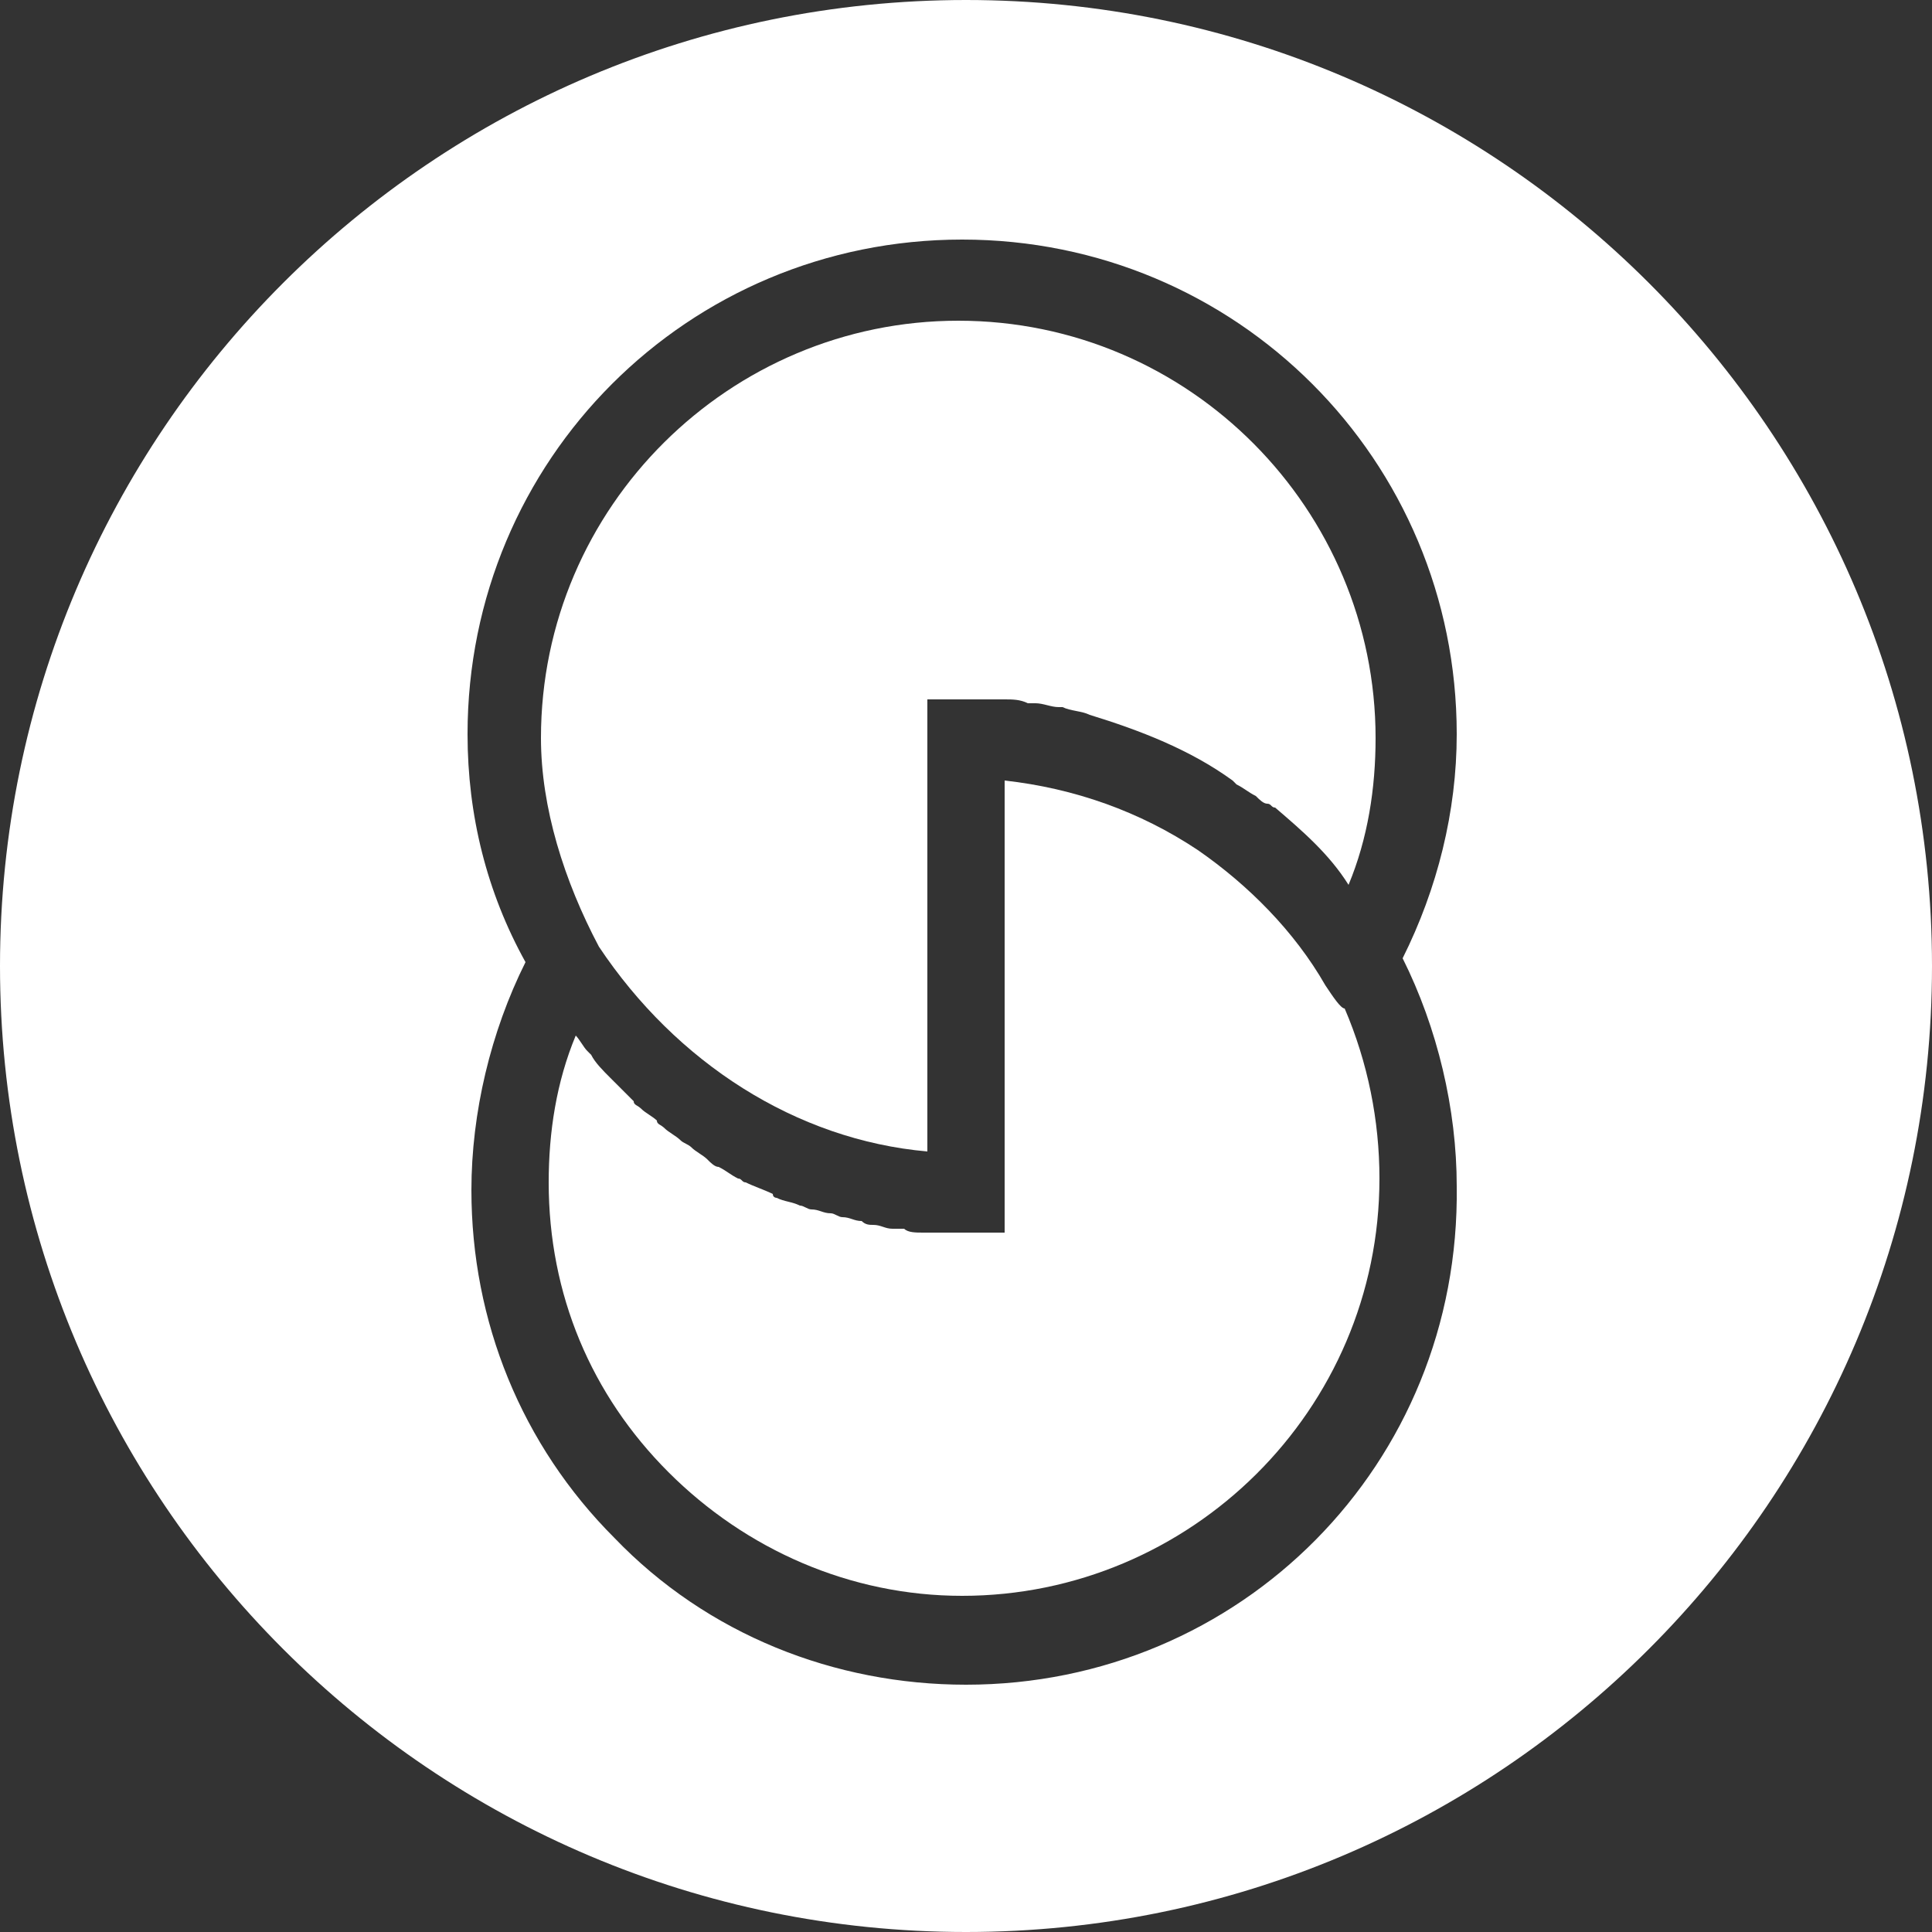
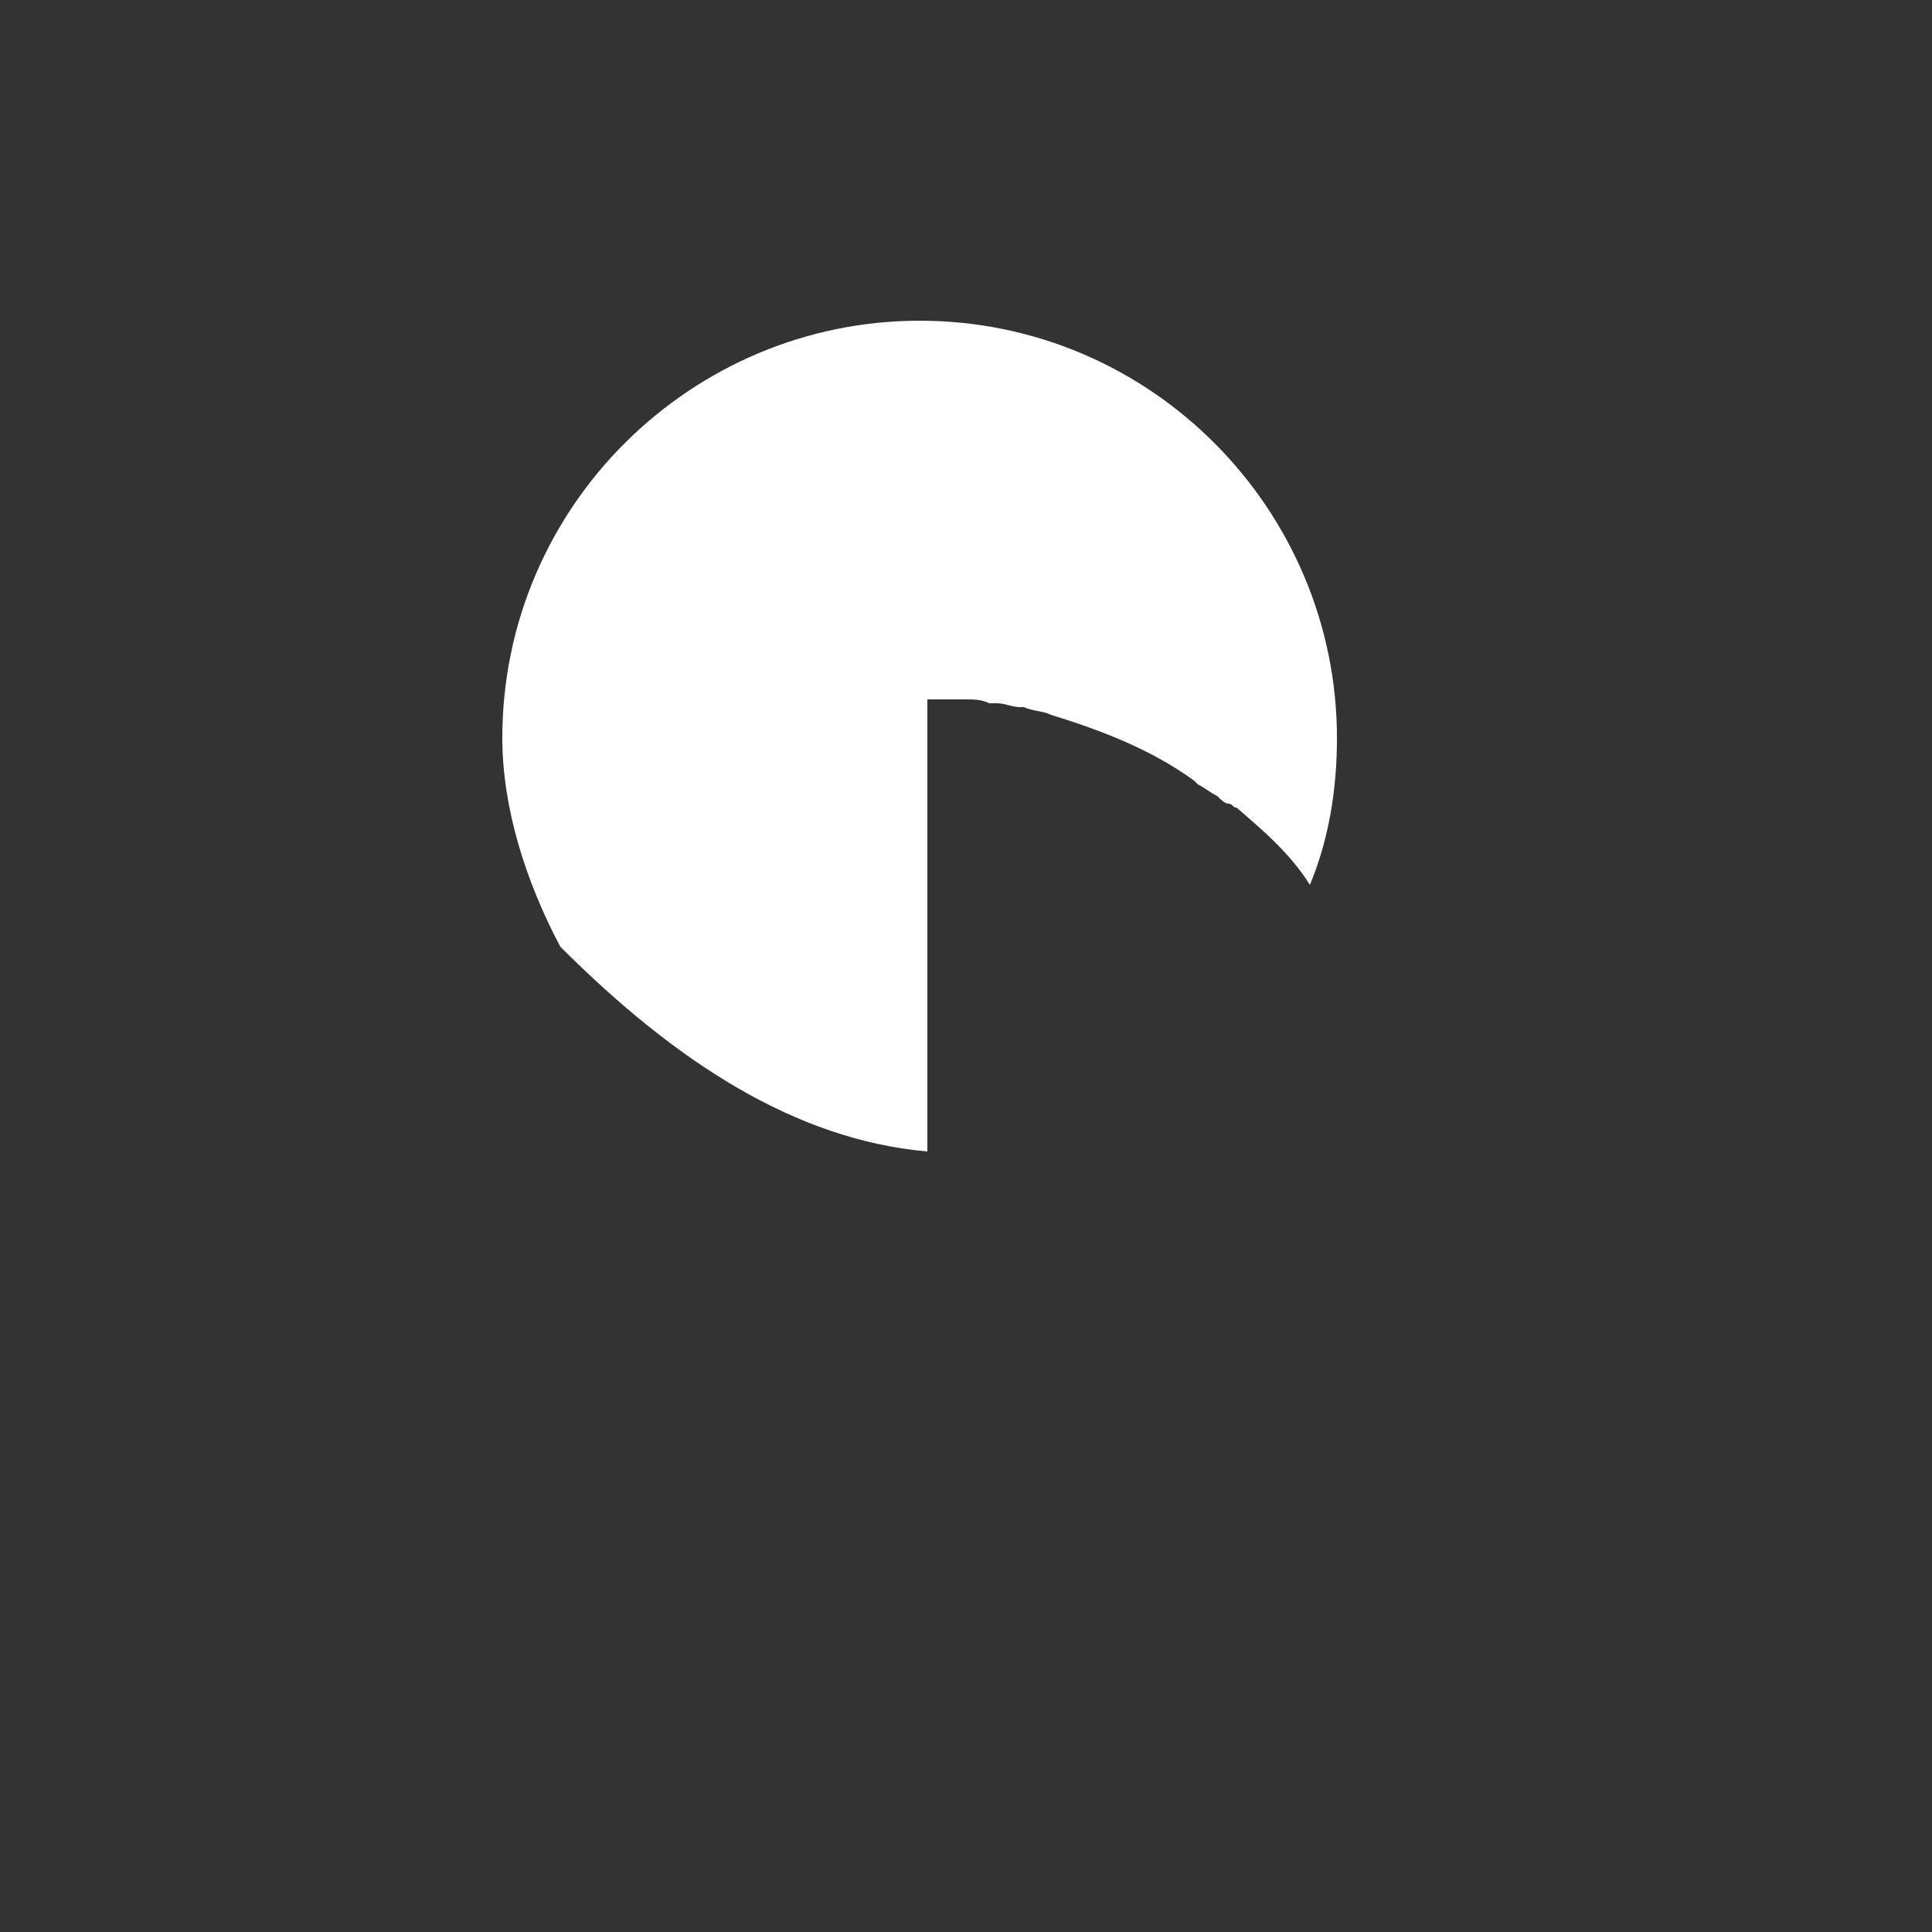
<svg xmlns="http://www.w3.org/2000/svg" version="1.1" id="Layer_1" x="0px" y="0px" viewBox="0 0 50 50" style="enable-background:new 0 0 50 50;" xml:space="preserve">
  <rect x="0" y="0" width="50" height="50" fill="#333333" stroke="none" />
  <style type="text/css">
	.st0{fill:#FFFFFF;}
</style>
  <g>
-     <path class="st0" d="M24,29.8V18.1h1c0.3,0,0.5,0,0.8,0c0.1,0,0.1,0,0.2,0c0.2,0,0.4,0,0.6,0.1c0.1,0,0.1,0,0.2,0   c0.2,0,0.4,0.1,0.6,0.1c0,0,0.1,0,0.1,0c0.2,0.1,0.5,0.1,0.7,0.2c0,0,0,0,0,0c1.3,0.4,2.6,0.9,3.7,1.7c0,0,0.1,0.1,0.1,0.1   c0.2,0.1,0.3,0.2,0.5,0.3c0.1,0.1,0.2,0.2,0.3,0.2c0.1,0,0.1,0.1,0.2,0.1c0.7,0.6,1.4,1.2,1.9,2c0,0,0,0,0,0   c0.5-1.2,0.7-2.5,0.7-3.8c0-5.9-4.8-10.8-10.8-10.8c-5.9,0-10.8,4.8-10.8,10.8c0,1.8,0.6,3.7,1.5,5.4C17.5,27.5,20.6,29.5,24,29.8z   " />
-     <path class="st0" d="M25,0C25,0,25,0,25,0C25,0,25,0,25,0C25,0,25,0,25,0C11.2,0,0,11.2,0,25c0,13.8,11.2,25,25,25   c13.8,0,25-11.2,25-25S38.8,0,25,0z M25,43.6c-3.4,0-6.7-1.3-9.1-3.8c-2.4-2.4-3.7-5.6-3.7-9c0-2,0.5-4.1,1.4-5.9   c-1-1.8-1.5-3.8-1.5-5.9c0-7.1,5.7-12.8,12.8-12.8c7.1,0,12.8,5.7,12.8,12.8c0,2-0.5,4-1.4,5.8c0.9,1.8,1.4,3.9,1.4,5.9   C37.8,37.9,32.1,43.6,25,43.6z" />
-     <path class="st0" d="M34.3,25.5c-0.8-1.4-2-2.6-3.3-3.5c-1.5-1-3.2-1.6-5-1.8v0v11.7h-1c-0.3,0-0.5,0-0.8,0c-0.1,0-0.2,0-0.3,0   c-0.2,0-0.4,0-0.5-0.1c-0.1,0-0.2,0-0.3,0c-0.2,0-0.3-0.1-0.5-0.1c-0.1,0-0.2,0-0.3-0.1c-0.2,0-0.3-0.1-0.5-0.1   c-0.1,0-0.2-0.1-0.3-0.1c-0.2,0-0.3-0.1-0.5-0.1c-0.1,0-0.2-0.1-0.3-0.1c-0.2-0.1-0.4-0.1-0.6-0.2c0,0-0.1,0-0.1-0.1   c-0.2-0.1-0.5-0.2-0.7-0.3c-0.1,0-0.1-0.1-0.2-0.1c-0.2-0.1-0.3-0.2-0.5-0.3c-0.1,0-0.2-0.1-0.3-0.2c-0.1-0.1-0.3-0.2-0.4-0.3   c-0.1-0.1-0.2-0.1-0.3-0.2c-0.1-0.1-0.3-0.2-0.4-0.3c-0.1-0.1-0.2-0.1-0.2-0.2c-0.1-0.1-0.3-0.2-0.4-0.3c-0.1-0.1-0.2-0.1-0.2-0.2   c-0.1-0.1-0.3-0.3-0.4-0.4c-0.1-0.1-0.1-0.1-0.2-0.2c-0.2-0.2-0.4-0.4-0.5-0.6c0,0-0.1-0.1-0.1-0.1c-0.1-0.1-0.2-0.3-0.3-0.4   c-0.5,1.2-0.7,2.5-0.7,3.8c0,2.9,1.1,5.5,3.1,7.5c2,2,4.7,3.2,7.6,3.2c5.9,0,10.8-4.8,10.8-10.8c0-1.5-0.3-3-0.9-4.4   C34.7,26.1,34.5,25.8,34.3,25.5z" />
+     <path class="st0" d="M24,29.8V18.1c0.3,0,0.5,0,0.8,0c0.1,0,0.1,0,0.2,0c0.2,0,0.4,0,0.6,0.1c0.1,0,0.1,0,0.2,0   c0.2,0,0.4,0.1,0.6,0.1c0,0,0.1,0,0.1,0c0.2,0.1,0.5,0.1,0.7,0.2c0,0,0,0,0,0c1.3,0.4,2.6,0.9,3.7,1.7c0,0,0.1,0.1,0.1,0.1   c0.2,0.1,0.3,0.2,0.5,0.3c0.1,0.1,0.2,0.2,0.3,0.2c0.1,0,0.1,0.1,0.2,0.1c0.7,0.6,1.4,1.2,1.9,2c0,0,0,0,0,0   c0.5-1.2,0.7-2.5,0.7-3.8c0-5.9-4.8-10.8-10.8-10.8c-5.9,0-10.8,4.8-10.8,10.8c0,1.8,0.6,3.7,1.5,5.4C17.5,27.5,20.6,29.5,24,29.8z   " />
  </g>
</svg>